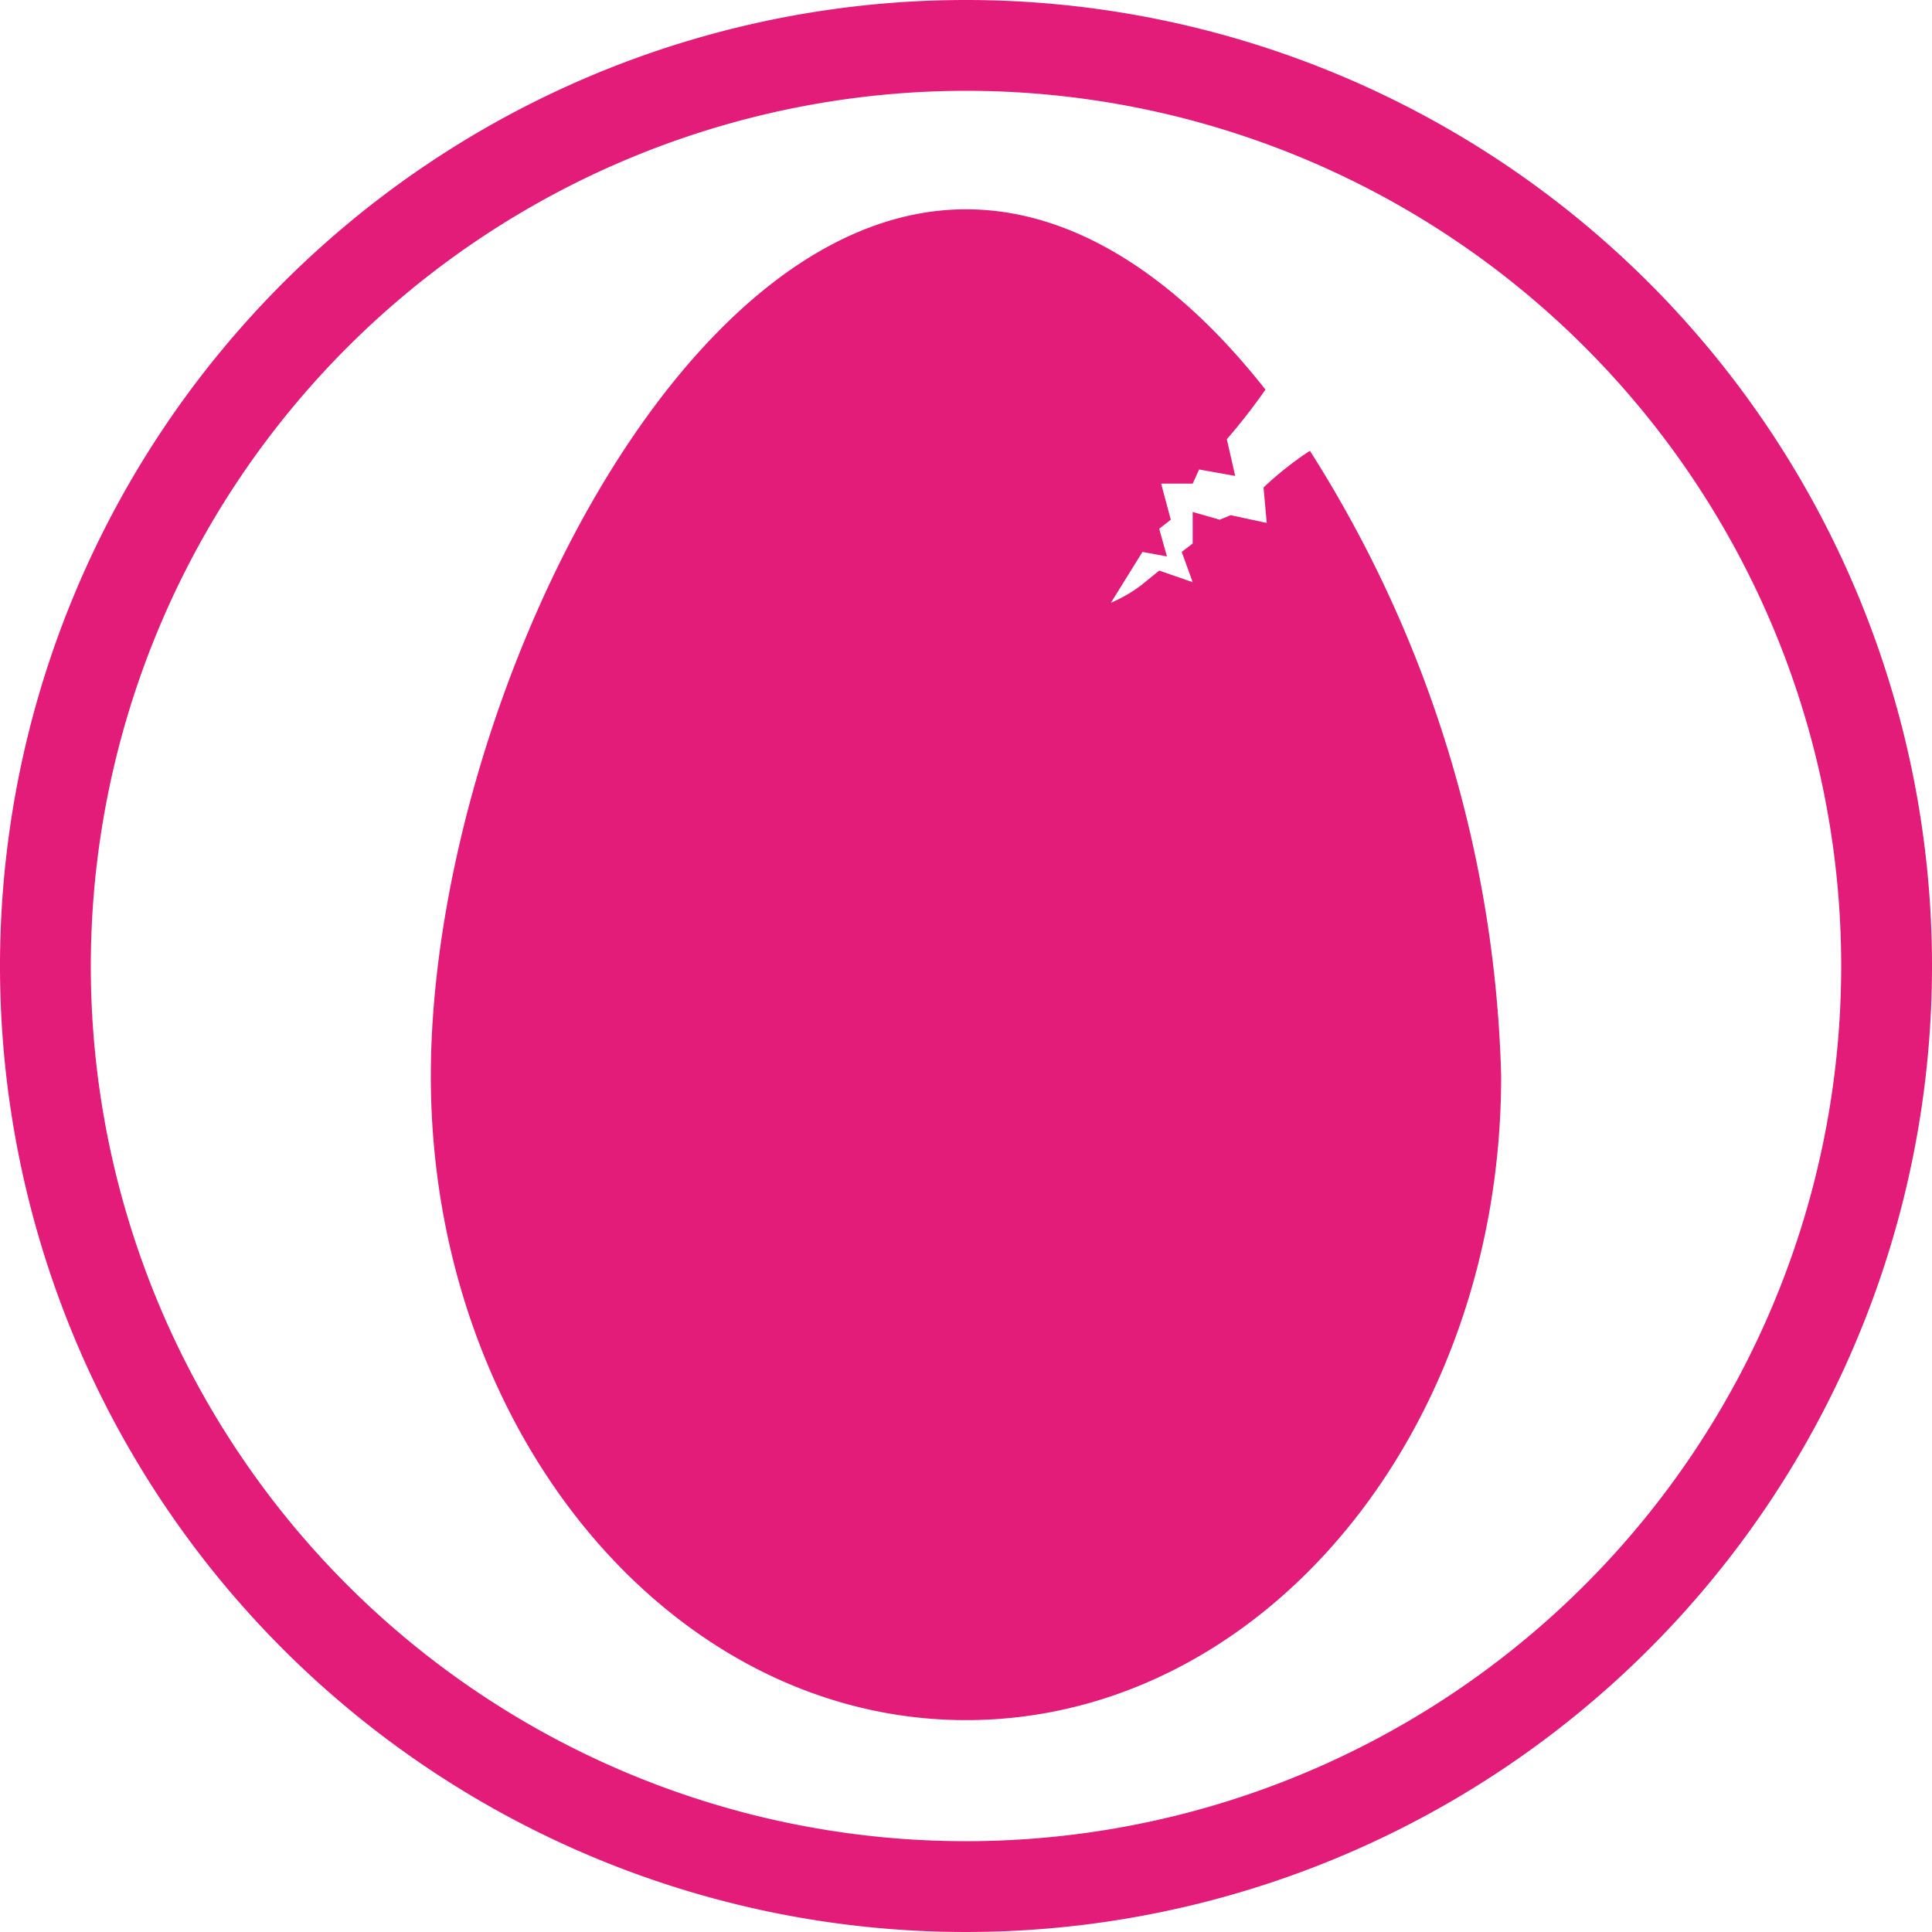
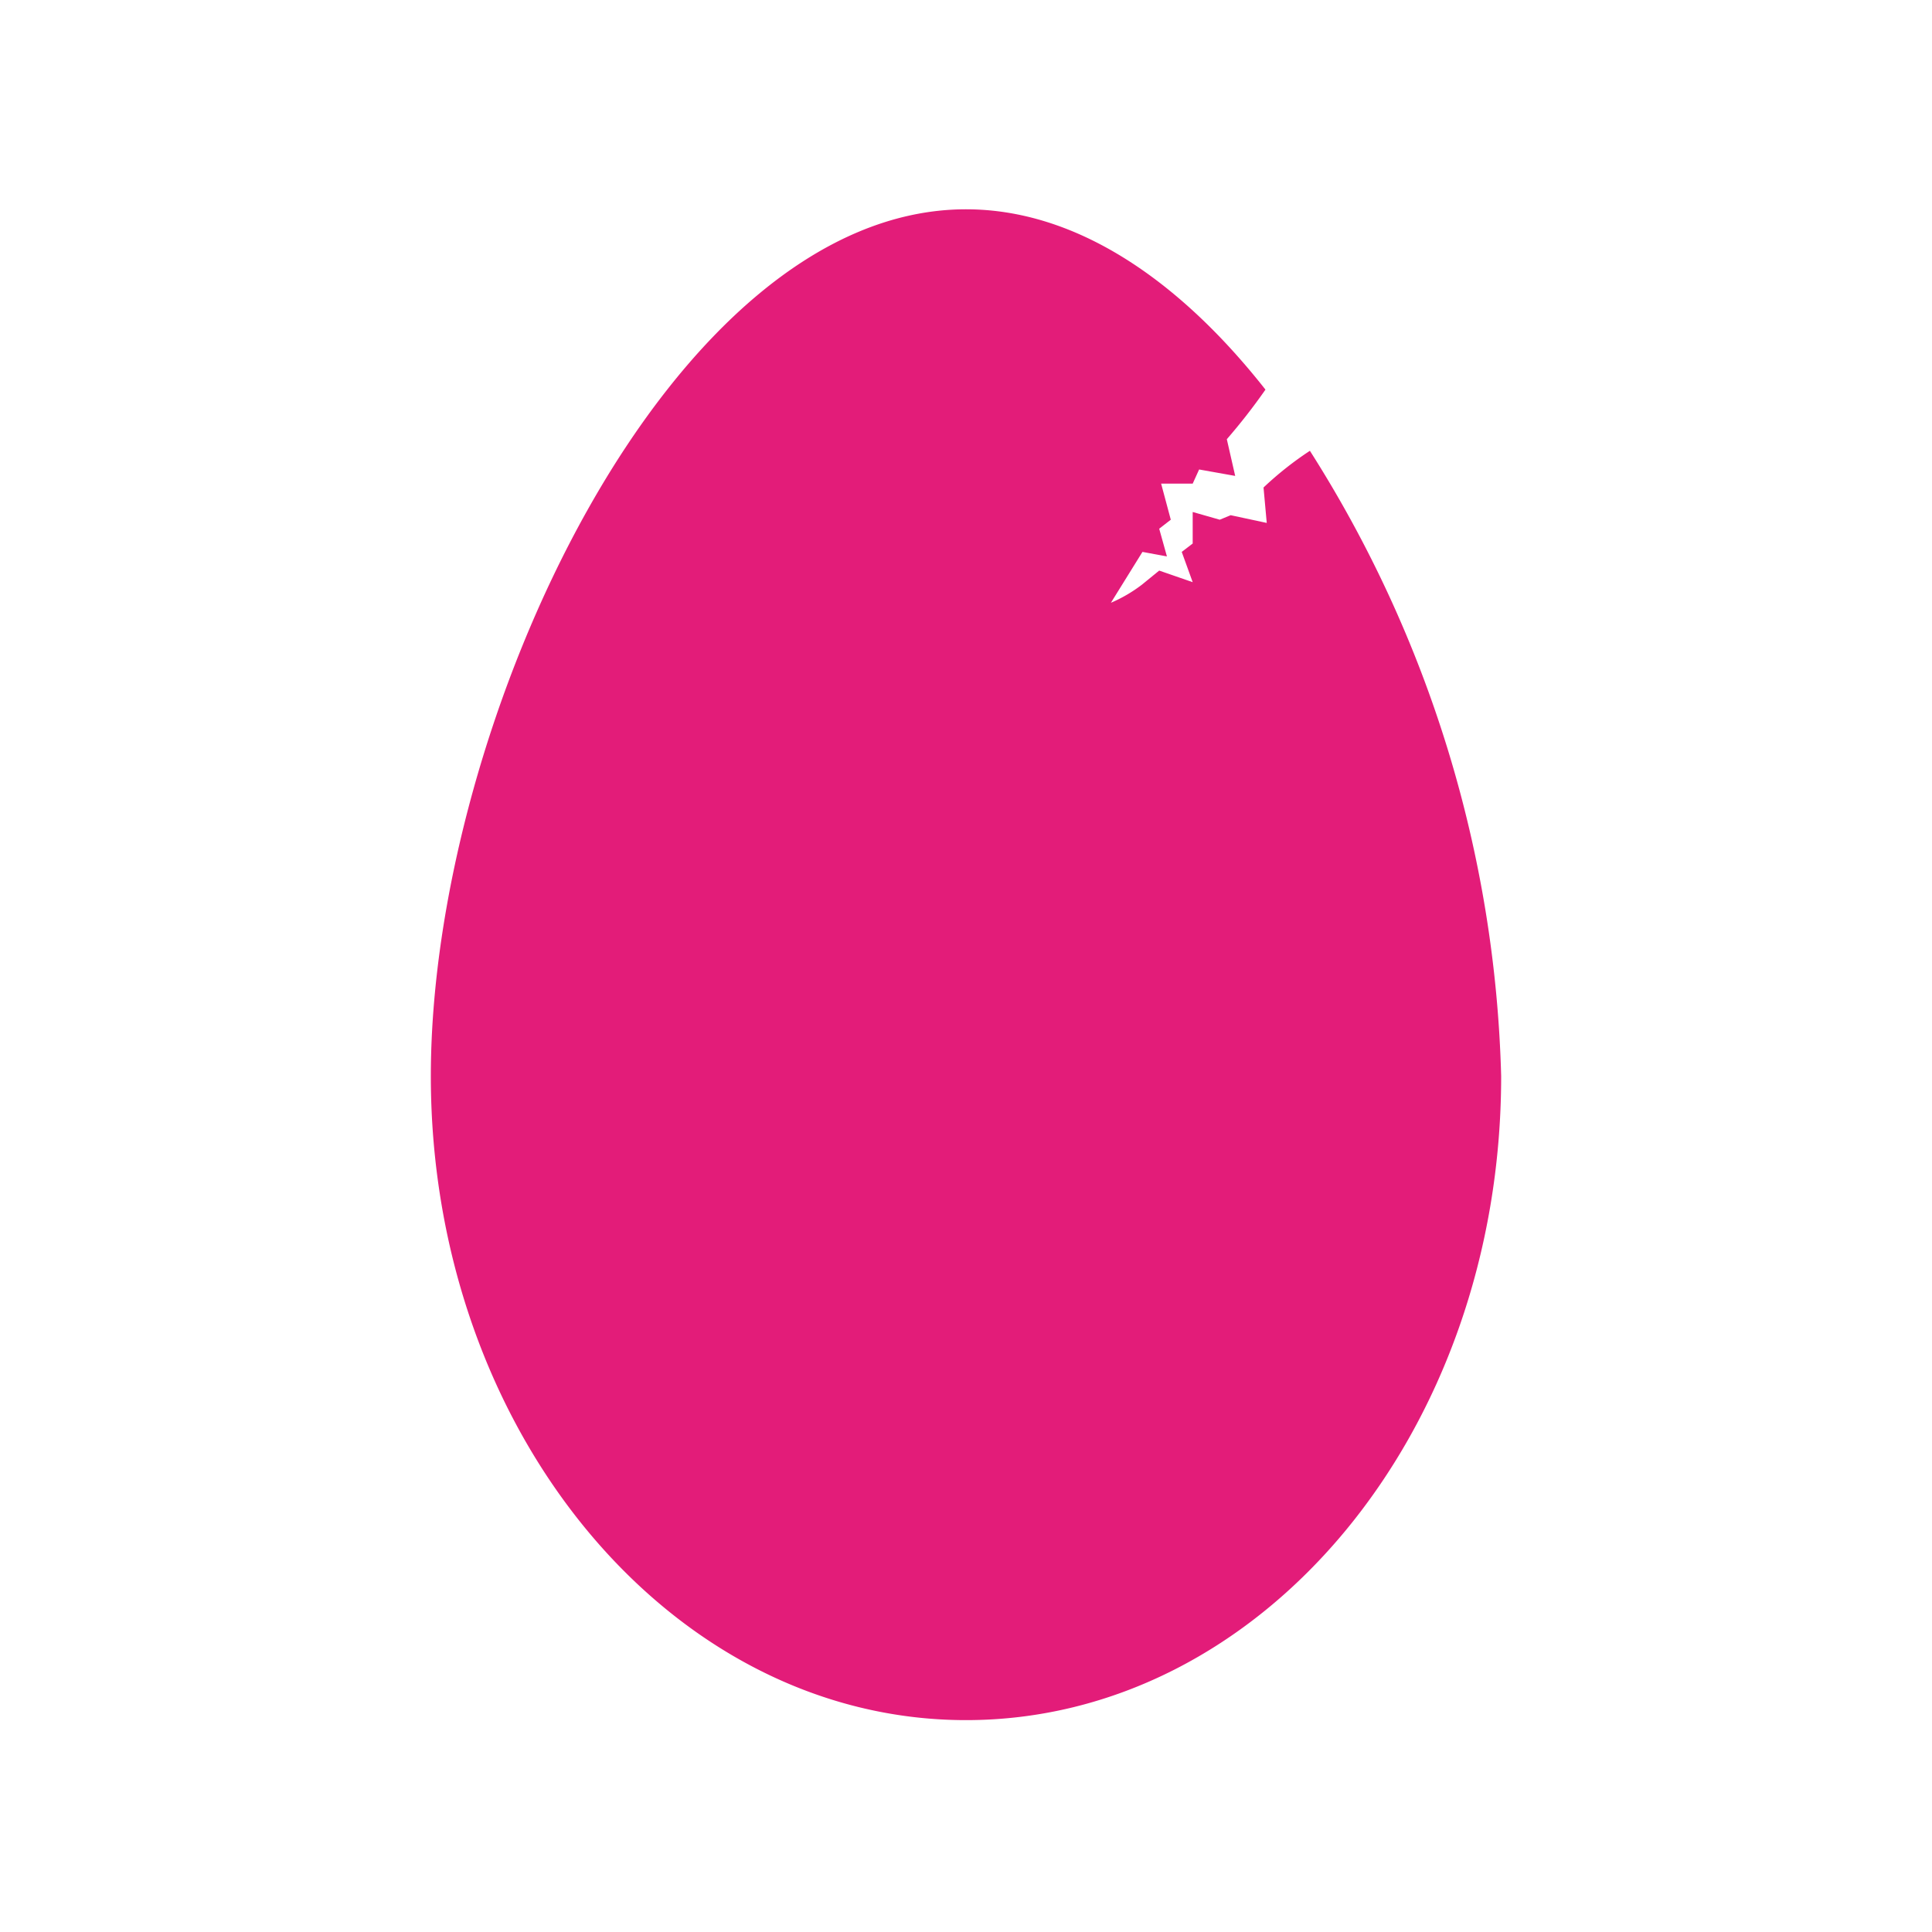
<svg xmlns="http://www.w3.org/2000/svg" viewBox="0 0 30 30">
  <defs>
    <style>.cls-1{fill:#e31c79;}</style>
  </defs>
  <g id="Layer_2" data-name="Layer 2">
    <g id="Layer_1-2" data-name="Layer 1">
      <path class="cls-1" d="M23.31,16.71c0,5.54-3.72,10-8.31,10s-8.31-4.5-8.31-10S10.41,3.25,15,3.25c1.72,0,3.32,1.11,4.65,2.8a9.29,9.29,0,0,1-.6.77l.13.57-.56-.1-.1.22-.49,0,.15.56L18,8.21l.12.43-.38-.07-.49.79a2.24,2.24,0,0,0,.48-.28L18,8.86l.52.18-.17-.47.17-.13,0-.49.42.12L19.11,8l.56.12-.05-.55A5.2,5.2,0,0,1,20.34,7,19,19,0,0,1,23.31,16.71Z" />
-       <path class="cls-1" d="M15,1.41A13.59,13.59,0,1,1,1.41,15,13.6,13.6,0,0,1,15,1.41M15,0A15,15,0,1,0,30,15,15,15,0,0,0,15,0Z" />
    </g>
  </g>
</svg>